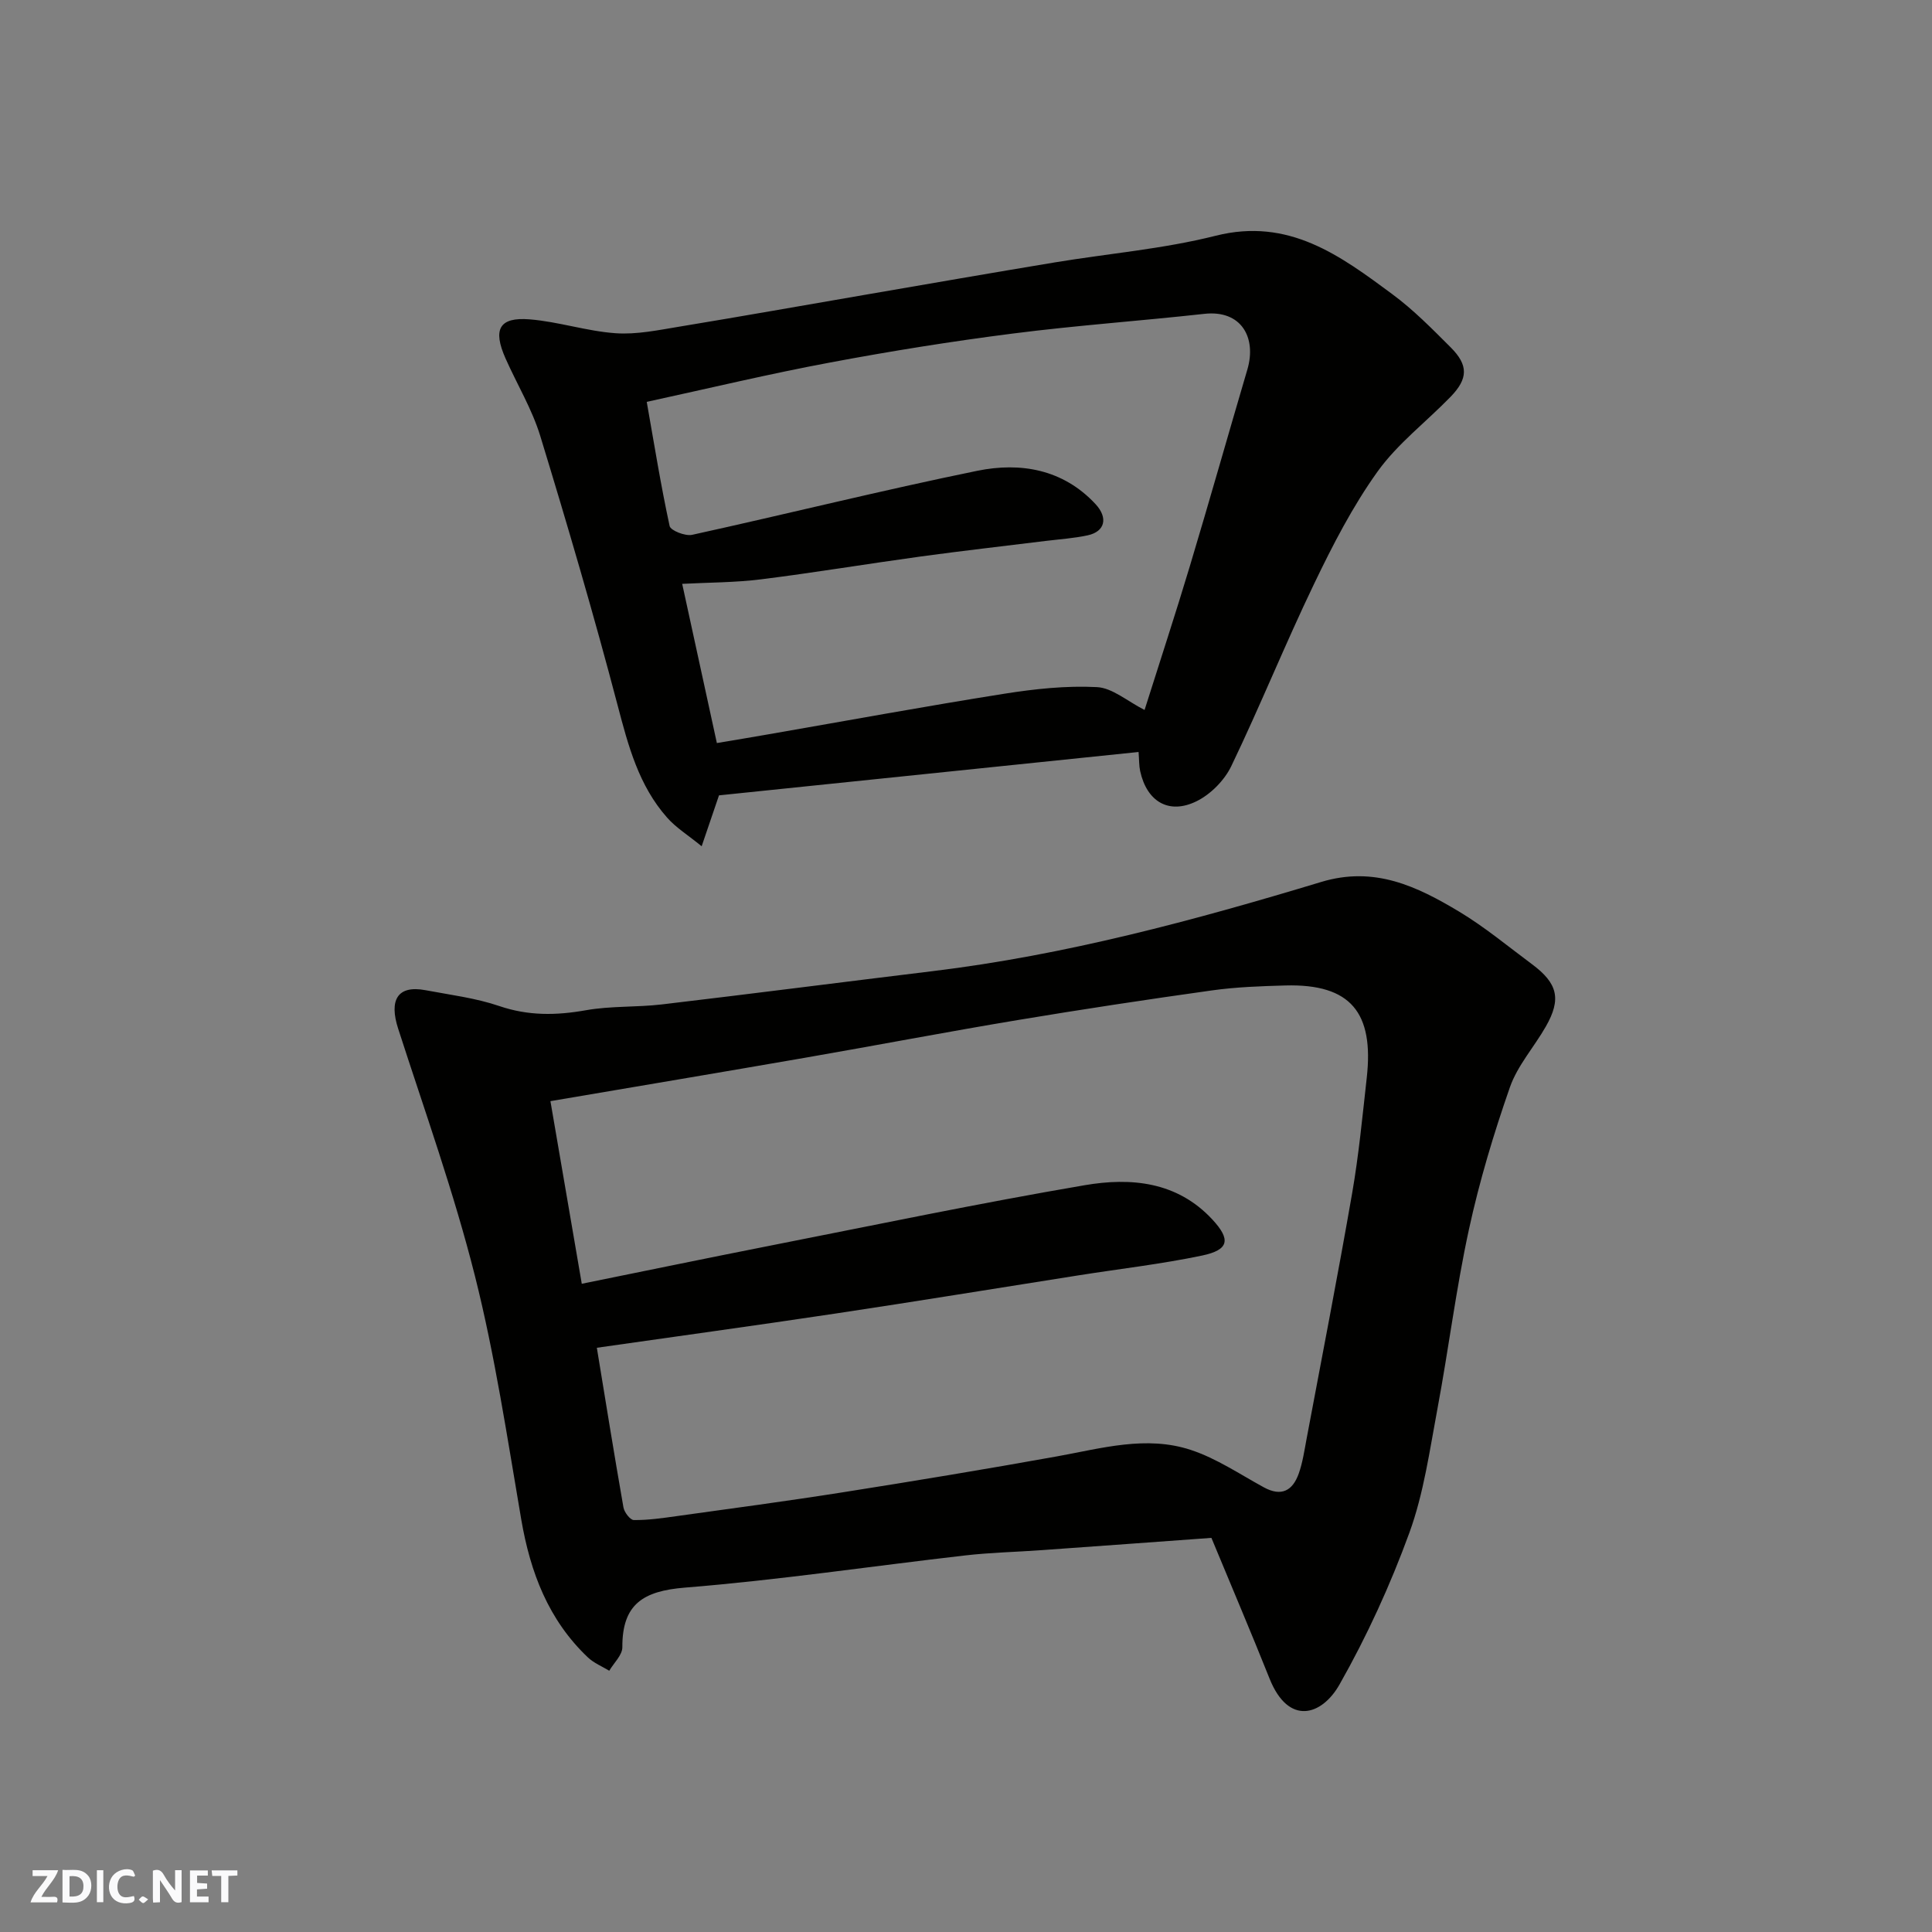
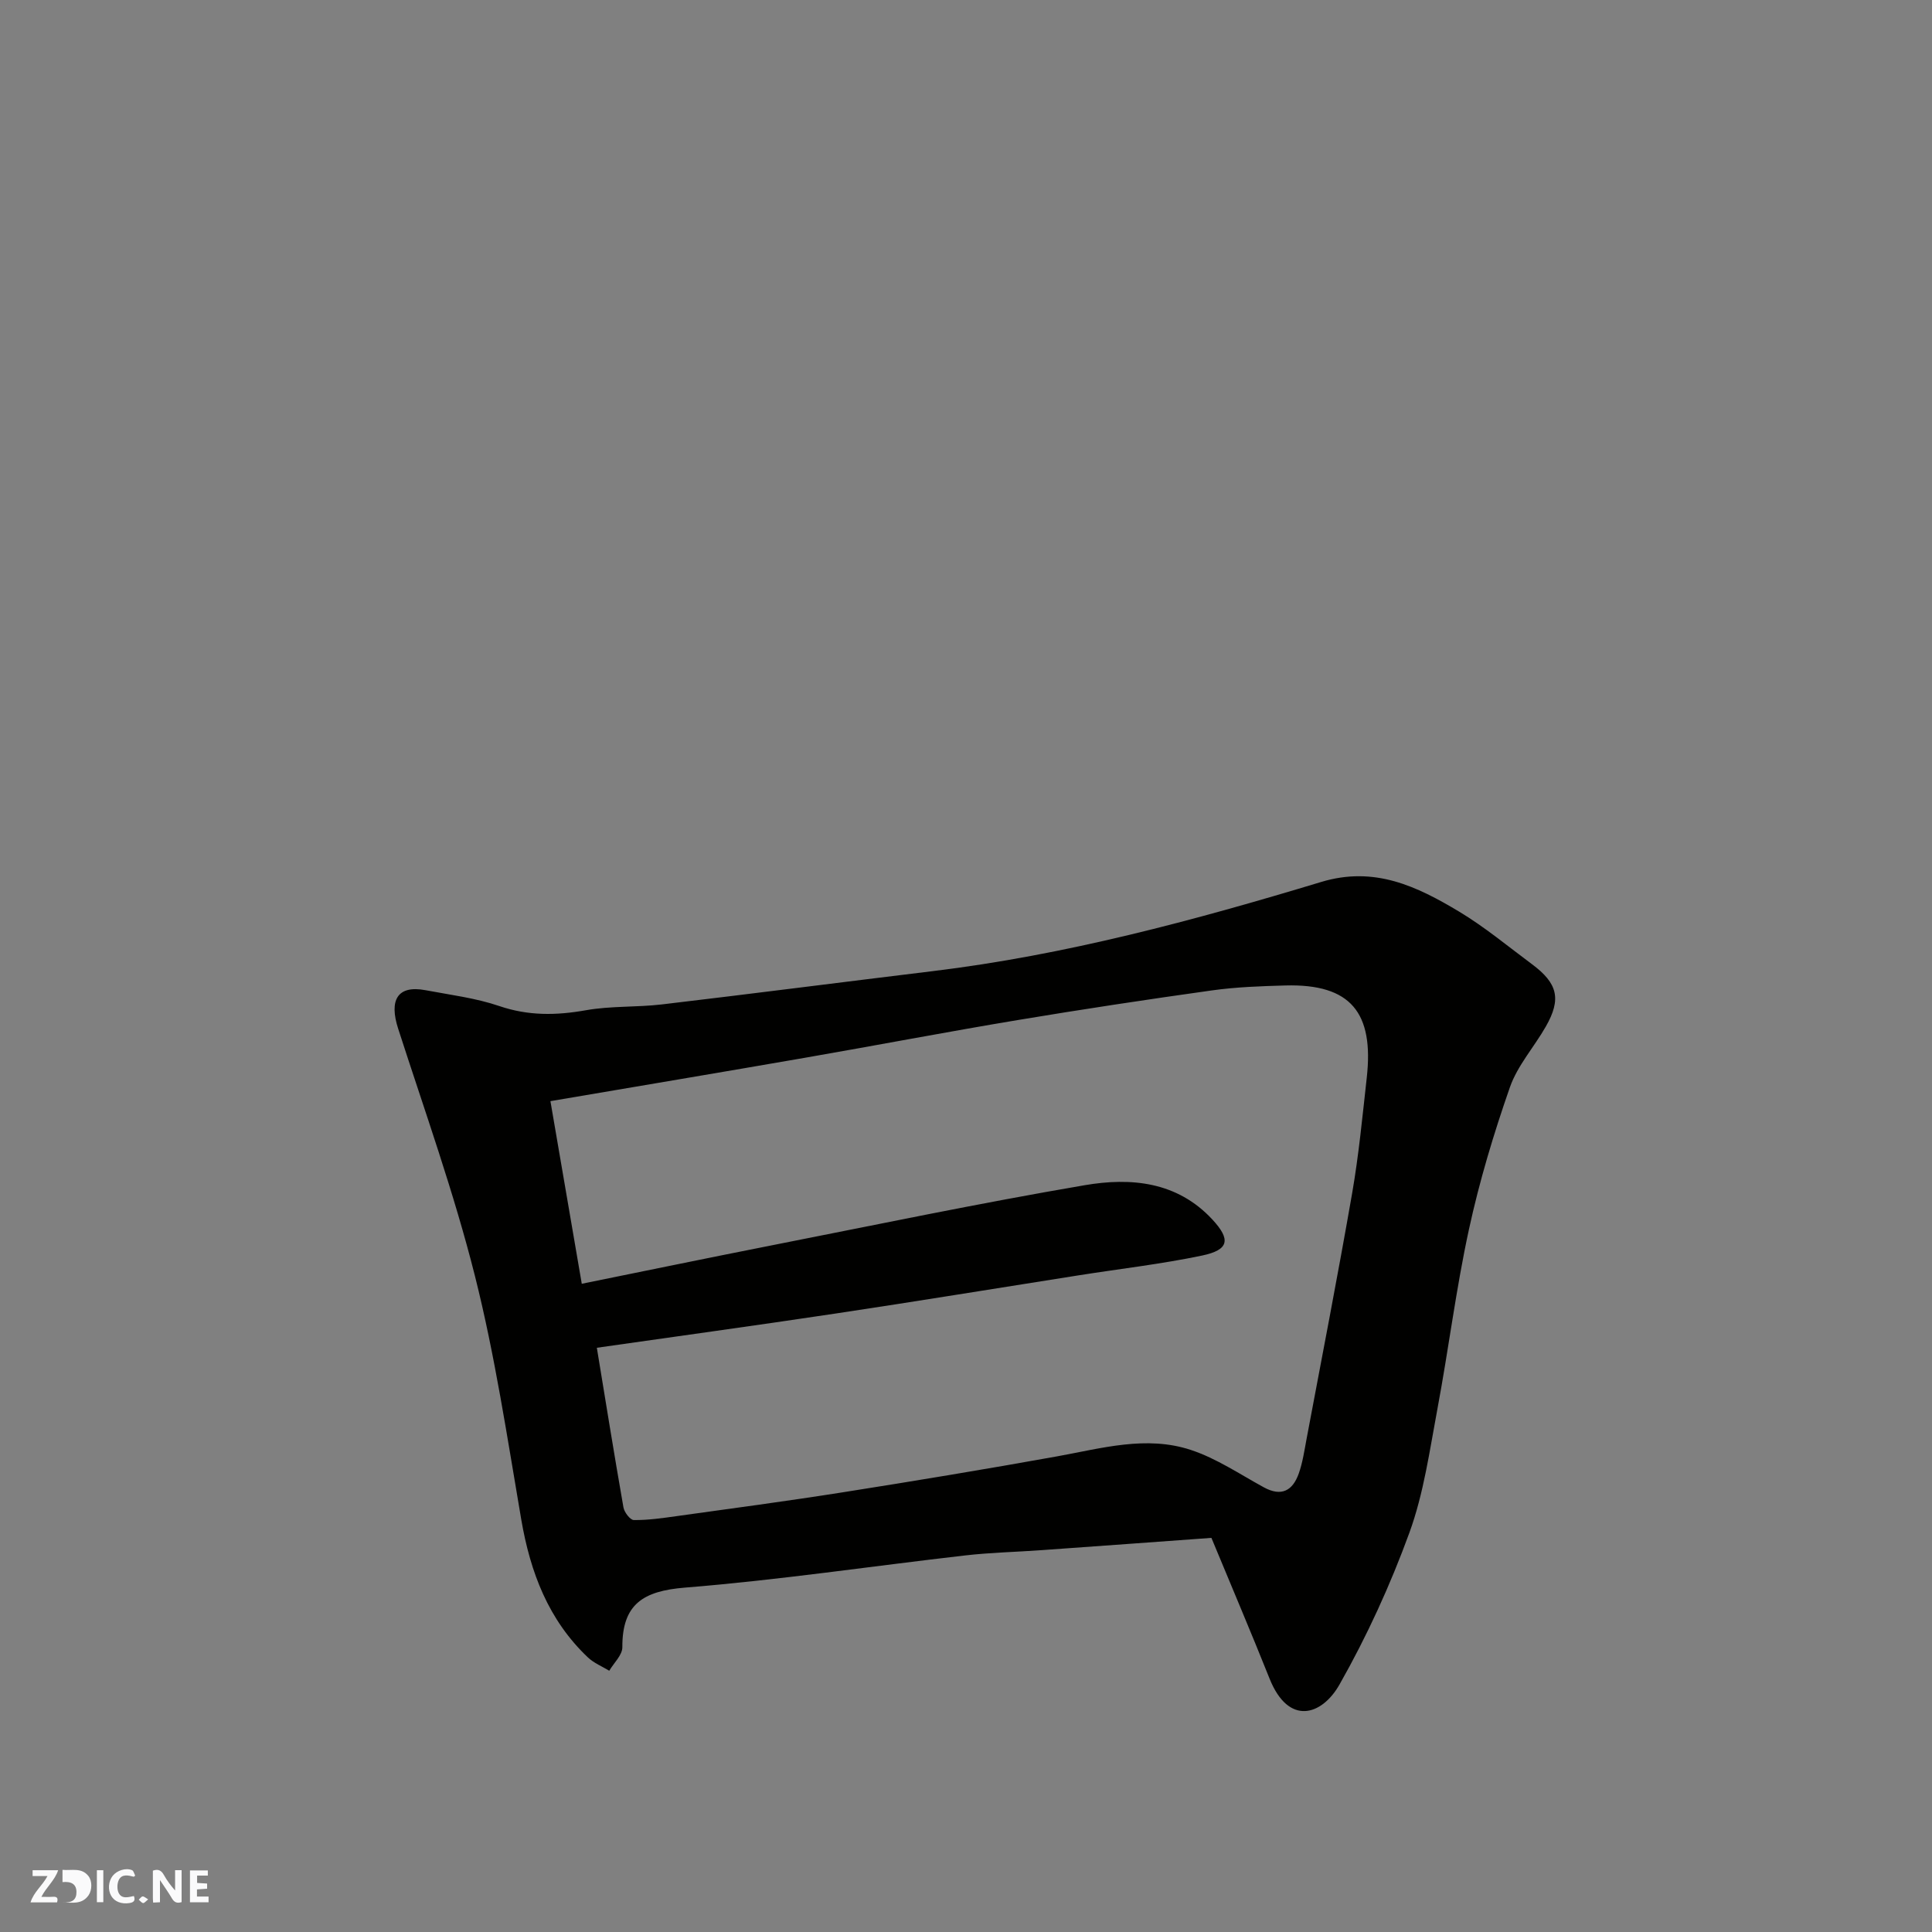
<svg xmlns="http://www.w3.org/2000/svg" enable-background="new 0 0 400 400" viewBox="0 0 400 400">
  <rect x="0" y="0" width="400" height="400" fill="#808080" stroke="none" />
  <g fill="#fafafb">
    <path d="m37.59 393.81c-.92.31-1.52.05-2-.78-.7-1.2-1.52-2.34-2.47-3.78v4.59c-.55.03-.95.05-1.41.07-.03-.37-.06-.64-.06-.91 0-1.91 0-3.81 0-5.7 1.13-.41 1.77-.03 2.29.91.62 1.11 1.38 2.14 2.31 3.19v-4.2h1.35v6.61z" />
-     <path d="m12.94 393.88v-6.75c1.9.19 3.93-.54 5.37 1.29.8 1.01.78 2.88.03 3.97-1.37 1.97-3.4 1.51-5.4 1.49m1.45-1.22c2.04.12 2.92-.58 2.89-2.21-.03-1.51-.98-2.19-2.89-2z" />
+     <path d="m12.94 393.88v-6.75c1.9.19 3.93-.54 5.37 1.29.8 1.01.78 2.88.03 3.97-1.37 1.97-3.4 1.51-5.4 1.49c2.04.12 2.92-.58 2.89-2.21-.03-1.51-.98-2.19-2.89-2z" />
    <path d="m11.81 393.87h-5.49c.68-2.18 2.47-3.48 3.51-5.45h-3.08v-1.21h5.29c-.71 2.13-2.44 3.48-3.47 5.51.86 0 1.63.04 2.39-.01.79-.05 1.14.21.85 1.16" />
    <path d="m39.33 393.86v-6.61h3.7v1.07h-2.22v1.52c.68.04 1.34.09 2.07.13v1.07c-.72.05-1.38.09-2.1.14v1.48h2.4v1.19h-3.85z" />
    <path d="m27.71 388.56c-1.15-.3-2.46-.61-3.1.64-.37.73-.41 1.93-.06 2.67.63 1.35 1.99.93 3.17.68.35.94-.01 1.32-.93 1.46-1.62.25-3.05-.27-3.76-1.48-.73-1.24-.6-3.03.31-4.17.88-1.11 2.71-1.7 4-1.16.32.13.44.74.65 1.12-.1.08-.19.16-.28.24" />
-     <path d="m49.15 387.24v1.07c-.59.02-1.17.05-1.87.08v5.44h-1.48v-5.44h-1.85c-.05-.4-.08-.73-.13-1.15z" />
    <path d="m20.06 387.21h1.33v6.62h-1.33z" />
    <path d="m30.68 393.25c-.49.38-.8.79-1.05.76-.32-.05-.6-.45-.9-.7.26-.24.51-.64.8-.67.29-.04.62.3 1.15.61" />
  </g>
  <path d="m250.81 318.4c-11.45.83-23.29 1.7-35.13 2.54-5.26.38-10.56.49-15.8 1.09-19.37 2.22-38.67 5.11-58.09 6.67-8.63.7-12.98 3.42-12.94 12.34.01 1.62-1.76 3.25-2.71 4.87-1.48-.9-3.17-1.58-4.4-2.74-8.2-7.76-11.94-17.63-13.82-28.57-2.89-16.87-5.42-33.87-9.59-50.43-4.36-17.31-10.41-34.19-15.9-51.21-1.88-5.82-.23-9.06 5.67-7.95 5.12.97 10.38 1.61 15.27 3.28 6.02 2.05 11.79 1.96 17.93.87 5.17-.92 10.54-.59 15.77-1.21 18.7-2.21 37.38-4.62 56.07-6.89 27.45-3.33 54.04-10.49 80.4-18.46 11.04-3.34 19.82.91 28.54 6.13 5.3 3.18 10.11 7.19 15.09 10.89 5.35 3.97 6.12 7.22 2.89 12.89-2.42 4.25-5.87 8.08-7.45 12.59-3.36 9.63-6.32 19.47-8.48 29.43-2.67 12.27-4.21 24.78-6.52 37.13-1.62 8.63-2.83 17.49-5.81 25.67-3.94 10.81-8.79 21.42-14.47 31.43-3.65 6.45-10.55 8.61-14.48-1.22-3.78-9.47-7.78-18.86-12.04-29.14zm-130.36-52.61c12.85-2.6 25.61-5.25 38.4-7.77 21.9-4.31 43.75-8.89 65.75-12.64 9.49-1.62 19.1-.79 26.42 7.12 3.81 4.12 3.48 6.27-2.15 7.45-8.45 1.77-17.06 2.75-25.59 4.1-16.78 2.64-33.53 5.39-50.33 7.91-16.5 2.48-33.04 4.74-49.38 7.08 1.74 10.58 3.54 21.83 5.51 33.06.18 1.01 1.4 2.61 2.15 2.61 2.92.03 5.86-.39 8.77-.8 11.49-1.6 23-3.13 34.46-4.94 14.83-2.34 29.64-4.79 44.42-7.45 9.2-1.66 18.45-4.37 27.66-1.33 5.32 1.75 10.15 5.03 15.13 7.75 3.67 2 5.97.66 7.22-2.85.81-2.28 1.16-4.73 1.61-7.12 3.19-16.97 6.49-33.93 9.45-50.94 1.37-7.9 2.13-15.91 3.02-23.88 1.51-13.47-3.28-19.48-16.82-19.12-5.1.14-10.23.32-15.28 1.03-13.43 1.88-26.84 3.91-40.21 6.14-14.64 2.44-29.21 5.23-43.83 7.77-17.52 3.04-35.05 5.98-52.87 9.01 2.09 12.19 4.24 24.72 6.49 37.81z" fill="#010100" />
-   <path d="m235.73 155.69c-29.2 3.02-58.03 6-86.87 8.98-1.14 3.36-2.16 6.35-3.59 10.54-2.82-2.31-5.3-3.83-7.14-5.92-5.88-6.63-8.05-14.86-10.26-23.27-4.91-18.69-10.36-37.25-16.01-55.74-1.7-5.57-4.81-10.7-7.19-16.06-2.69-6.05-1.32-8.61 5-8.1 5.96.48 11.81 2.45 17.78 2.87 4.37.31 8.87-.65 13.26-1.37 12.87-2.12 25.72-4.41 38.58-6.62 13.02-2.24 26.04-4.51 39.08-6.67 11.11-1.84 22.44-2.78 33.32-5.52 15.14-3.82 25.8 4.12 36.59 12.11 4.36 3.22 8.23 7.16 12.08 11.01 3.67 3.67 3.61 6.46-.02 10.21-5.03 5.19-10.97 9.69-15.13 15.49-5.16 7.2-9.29 15.23-13.14 23.25-5.99 12.45-11.16 25.29-17.15 37.75-1.42 2.94-4.28 5.84-7.21 7.27-5.74 2.81-10.28.03-11.65-6.25-.24-1.1-.2-2.24-.33-3.96zm-101.83-72.49c1.56 8.83 2.92 17.32 4.74 25.71.21.94 3.24 2.13 4.66 1.82 19.7-4.33 39.29-9.22 59.05-13.26 8.93-1.82 17.73-.33 24.45 6.88 2.68 2.88 1.97 5.7-1.59 6.48-2.87.62-5.83.81-8.76 1.17-8.62 1.07-17.25 2.04-25.85 3.22-11.01 1.51-21.98 3.34-33 4.72-5.41.68-10.91.65-16.36.94 2.35 10.8 4.77 21.9 7.18 32.96 3.76-.63 7.28-1.21 10.8-1.83 16.23-2.82 32.44-5.8 48.71-8.38 6.33-1 12.83-1.7 19.19-1.37 3.21.17 6.29 2.93 9.85 4.73 3.14-9.95 6.39-19.83 9.38-29.79 4.07-13.54 7.91-27.16 11.91-40.72 1.92-6.54-1.21-12.36-8.93-11.5-13.21 1.46-26.48 2.39-39.66 4.08-12.63 1.61-25.22 3.63-37.73 5.98-12.61 2.35-25.11 5.35-38.04 8.16z" fill="#010100" />
</svg>